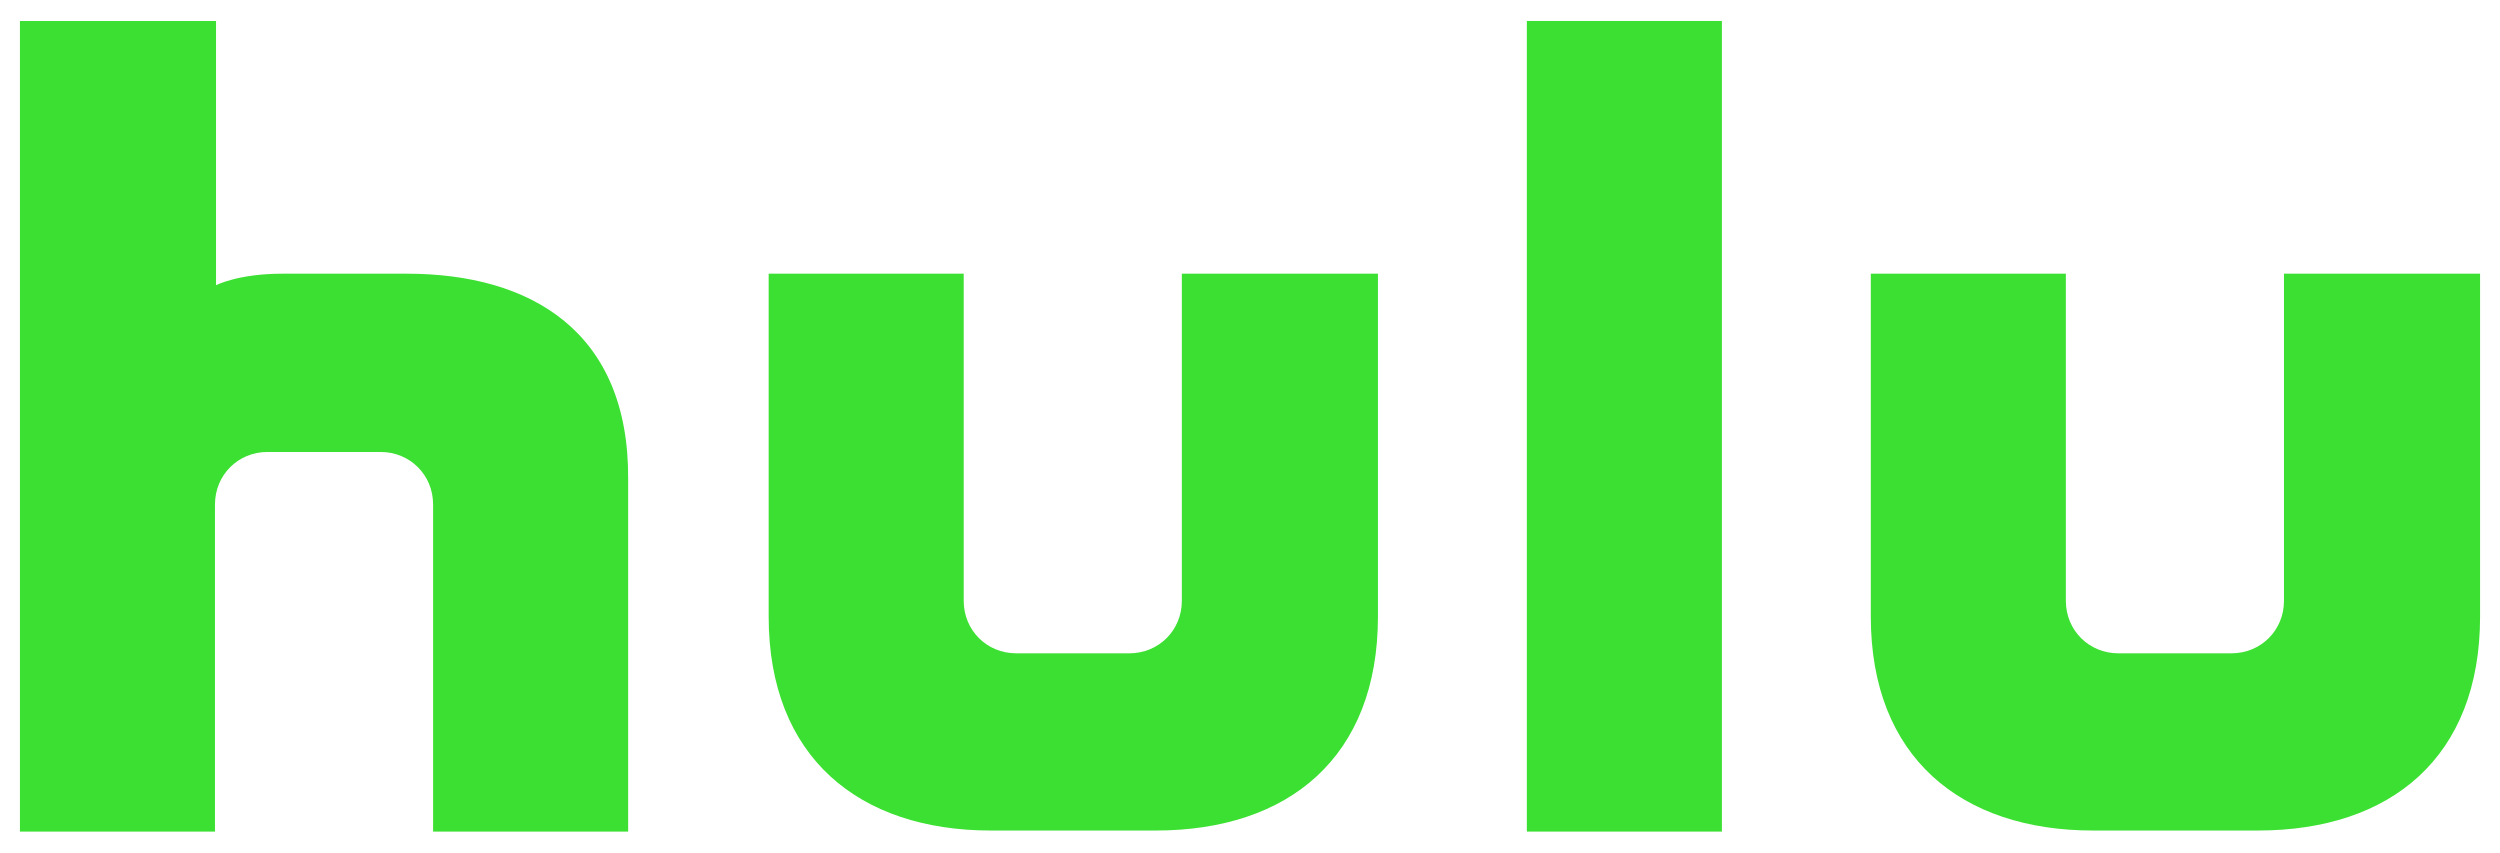
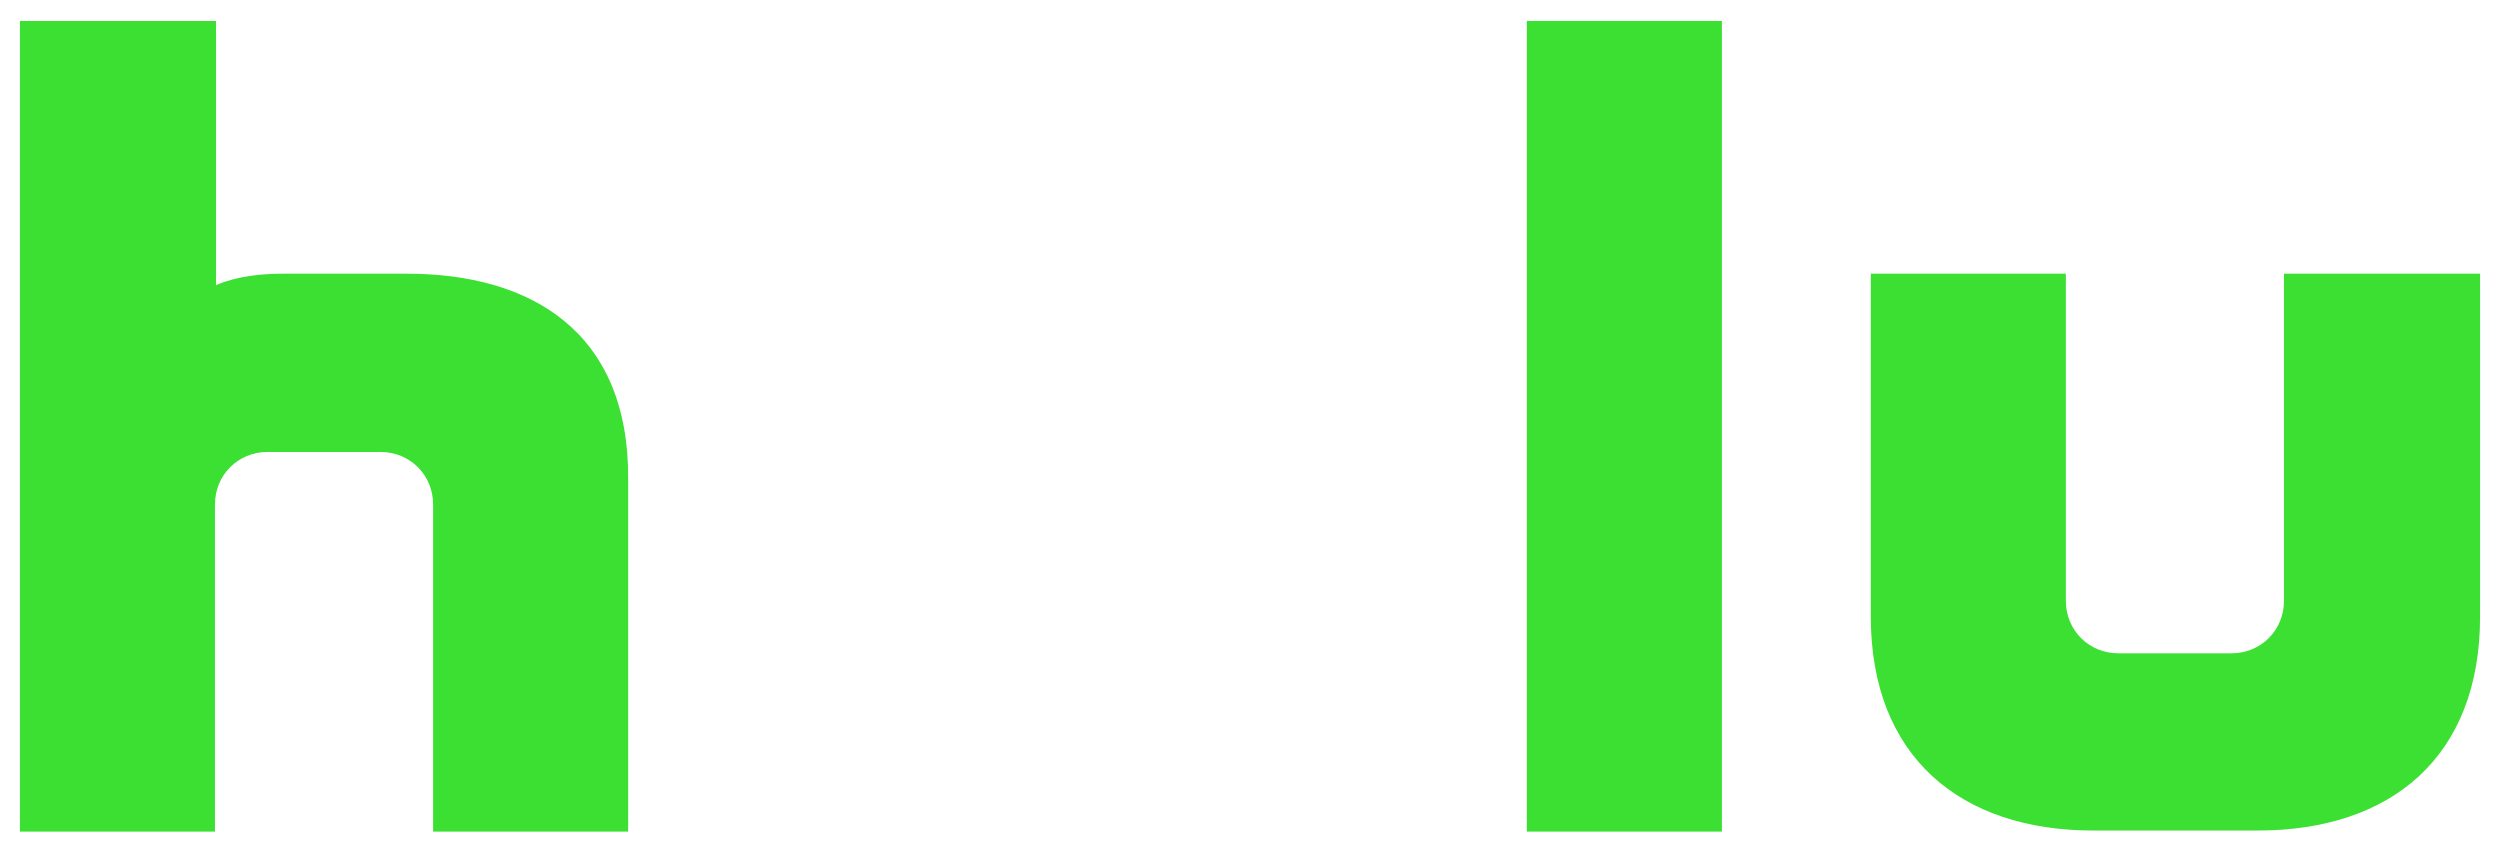
<svg xmlns="http://www.w3.org/2000/svg" version="1.1" id="レイヤー_1" x="0px" y="0px" viewBox="0 0 238.4 81.3" style="enable-background:new 0 0 238.4 81.3;" xml:space="preserve">
  <style type="text/css">
	.st0{fill:#3CE032;}
	.st1{fill:none;}
</style>
  <g>
    <g>
-       <path class="st0" d="M112.7,26.1c0,0,0,30.1,0,31.2c0,2.8-2.2,5-5,5H96.9c-2.8,0-5-2.2-5-5c0-1,0-31.2,0-31.2H73.3v32.7    c0,13.4,8.6,20.4,21.2,20.4h15.7c12.7,0,21.2-7,21.2-20.4V26.1H112.7z" />
      <path class="st0" d="M217.8,26.1c0,0,0,30.1,0,31.2c0,2.8-2.2,5-5,5H202c-2.8,0-5-2.2-5-5c0-1,0-31.2,0-31.2h-18.6v32.7    c0,13.4,8.6,20.4,21.2,20.4h15.7c12.7,0,21.2-7,21.2-20.4V26.1H217.8z" />
      <rect x="145.6" y="2" class="st0" width="18.6" height="77.3" />
      <path class="st0" d="M38.8,26.1c0,0-9.7,0-11.9,0c-4.2,0-6.3,1.1-6.3,1.1V2H1.9v77.3h18.6V48.1c0-2.8,2.2-5,5-5h10.8    c2.8,0,5,2.2,5,5v31.2h18.6V45.7C60,31.6,50.6,26.1,38.8,26.1z" />
    </g>
  </g>
  <polyline class="st1" points="289.6,-51.7 289.6,133 -51.3,133 " />
</svg>